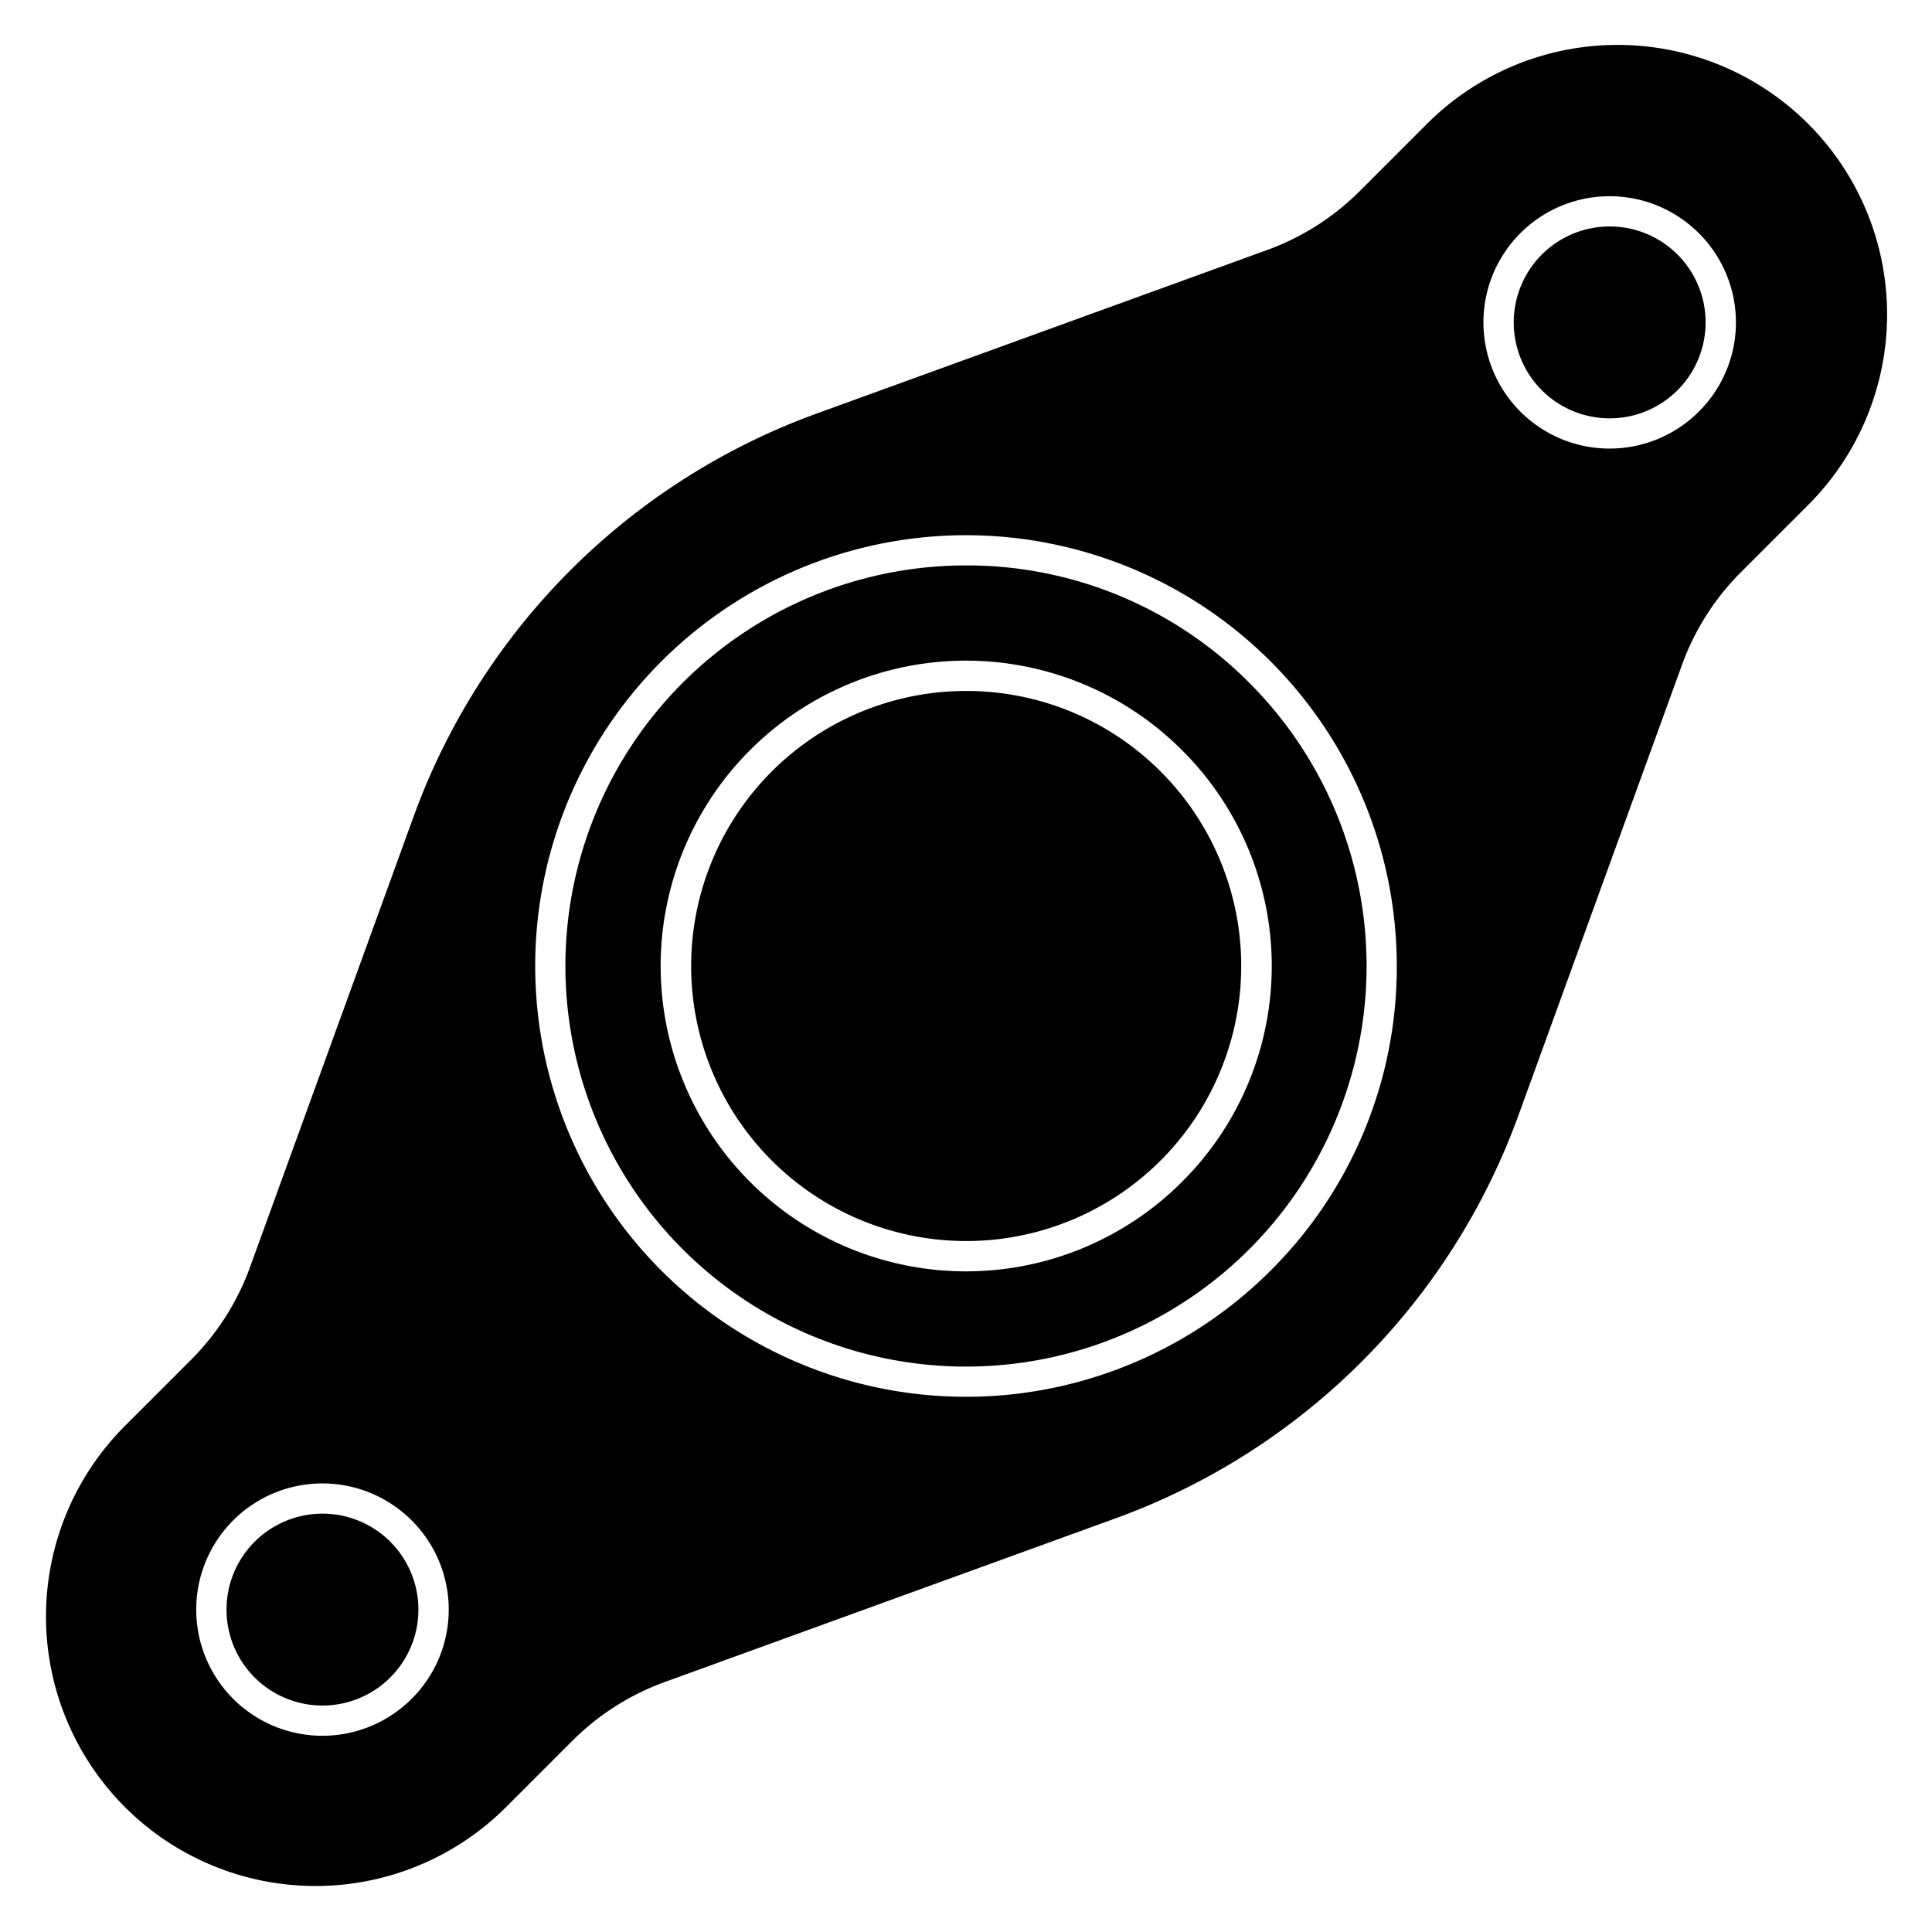
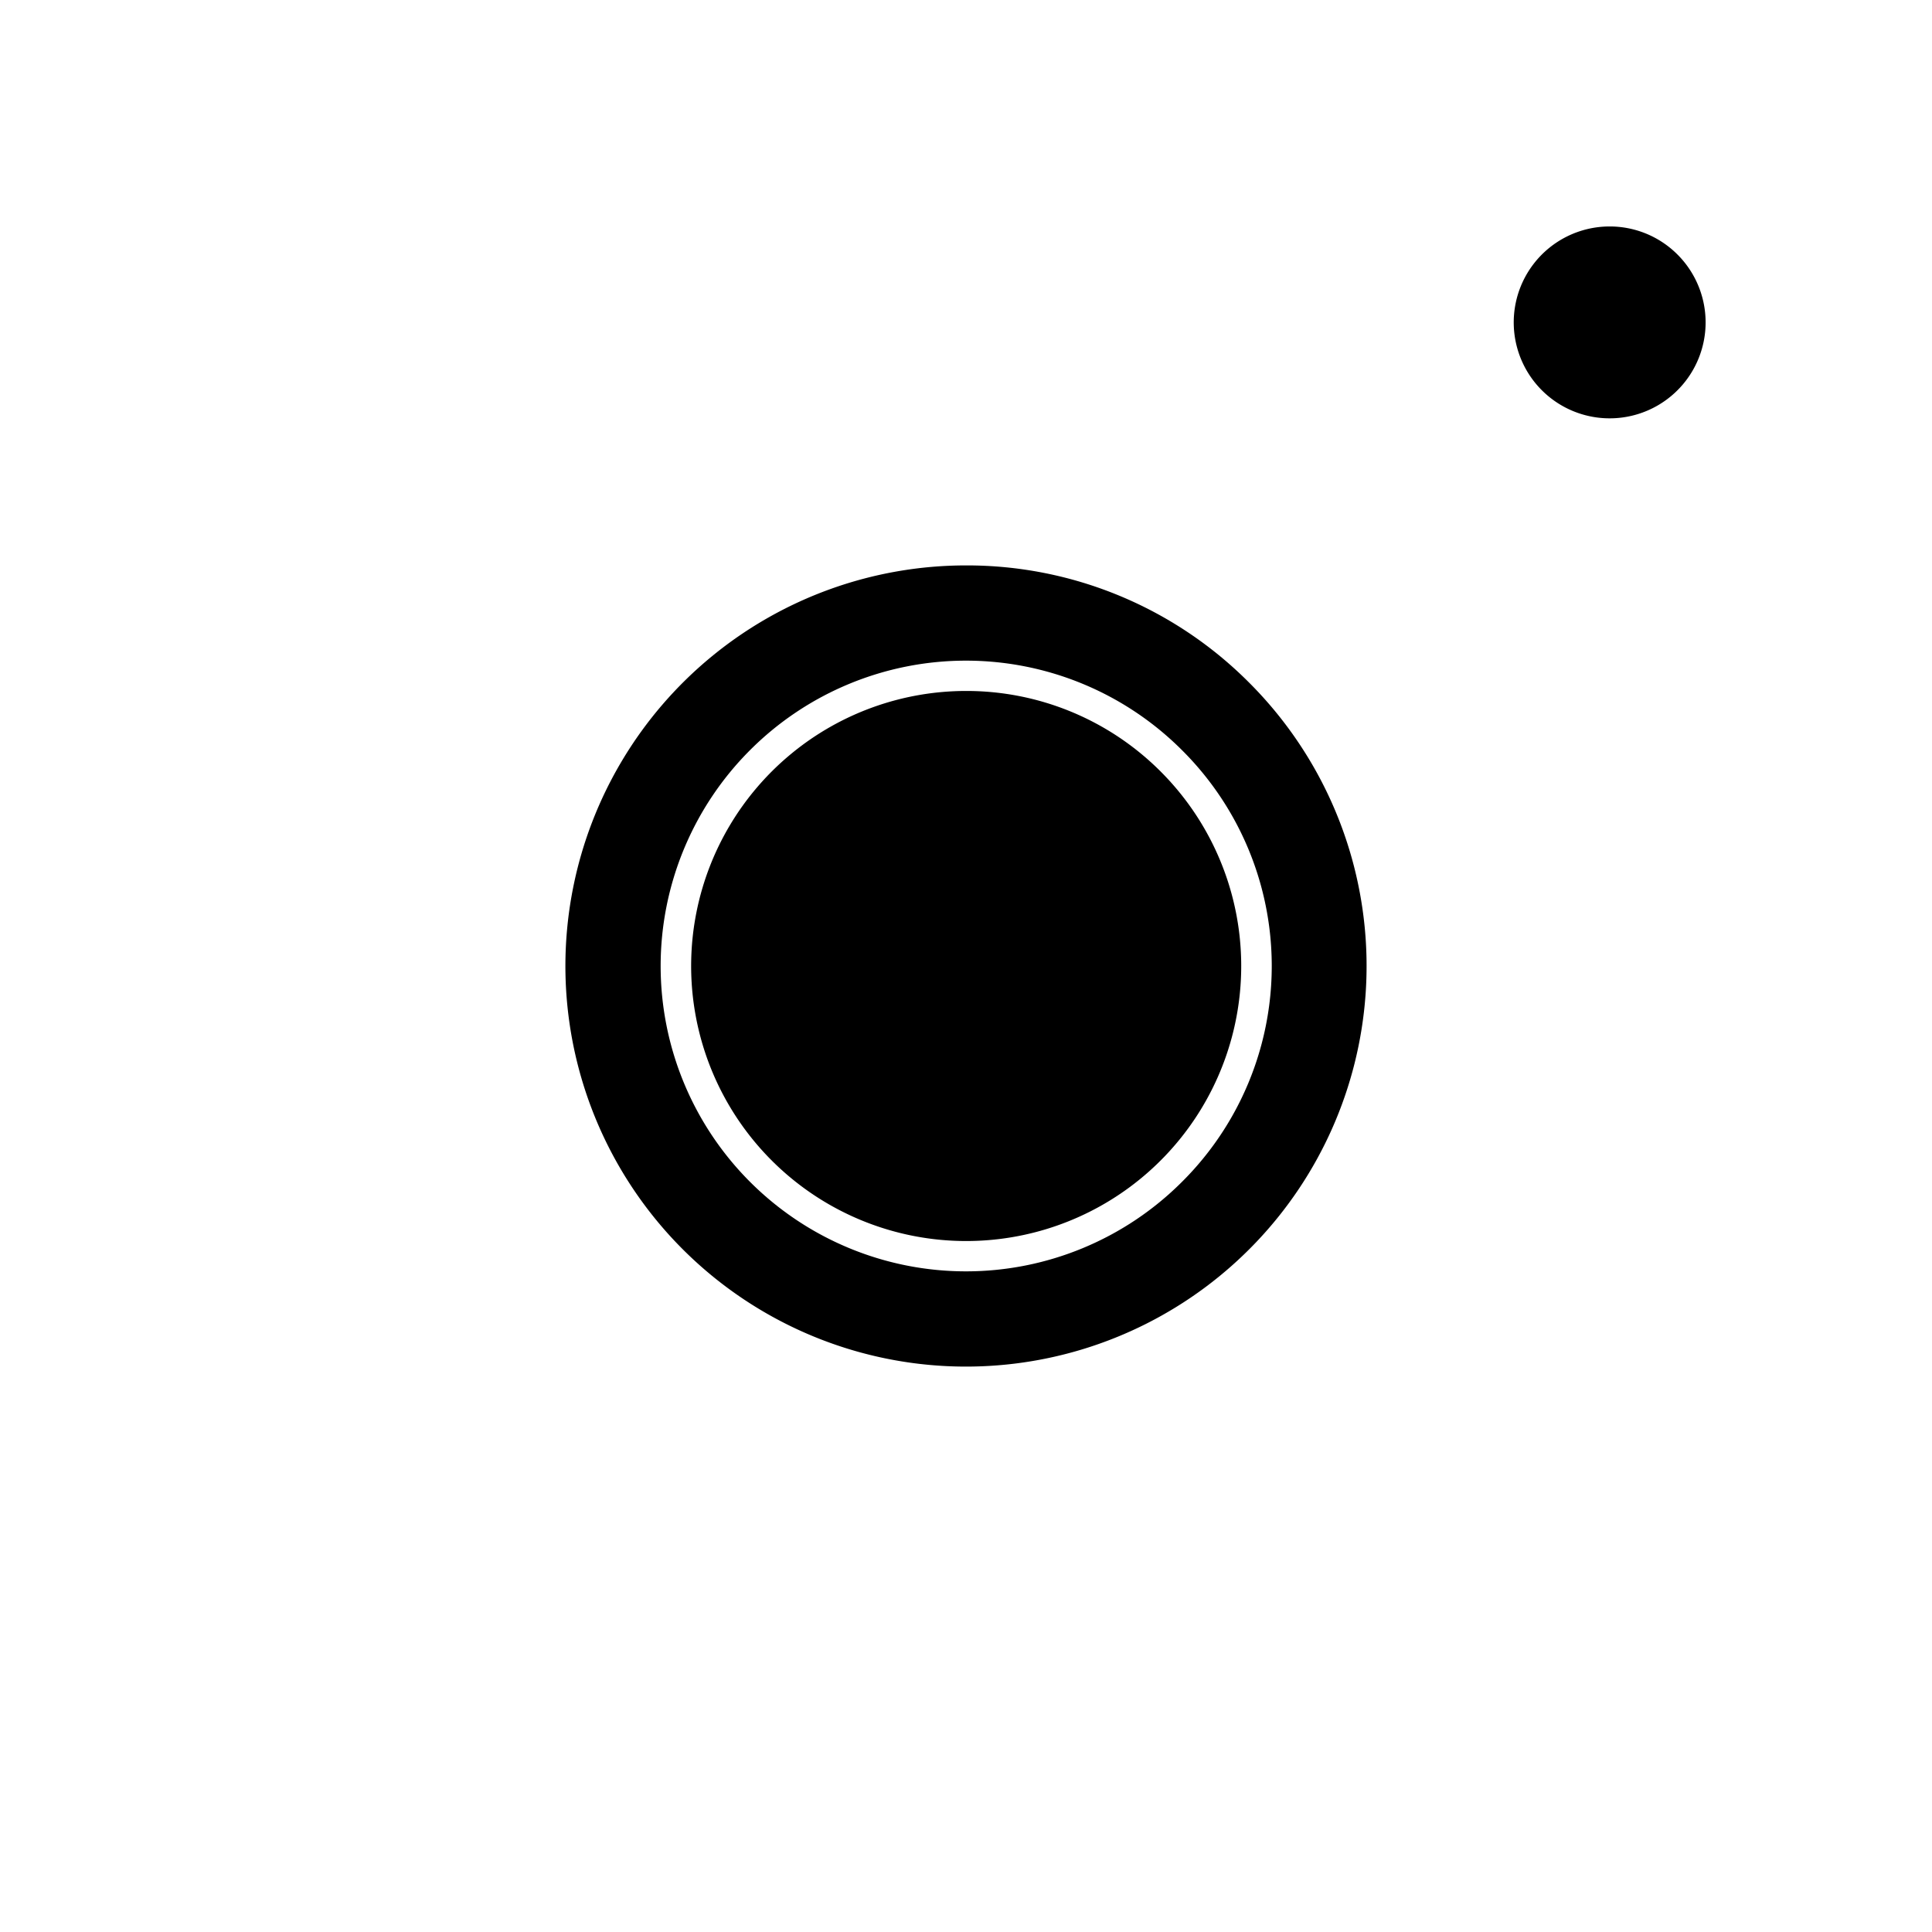
<svg xmlns="http://www.w3.org/2000/svg" id="Layer_1" height="512" viewBox="0 0 512 512" width="512" data-name="Layer 1">
  <path d="m256 149.841a106.16 106.16 0 1 0 75.065 31.094 105.463 105.463 0 0 0 -75.065-31.094zm57.22 163.379a80.921 80.921 0 1 1 0-114.44 80.667 80.667 0 0 1 0 114.44z" />
-   <path d="m85.439 401.135a25.426 25.426 0 1 0 17.988 7.439 25.359 25.359 0 0 0 -17.988-7.439z" />
  <path d="m256 183.113a72.887 72.887 0 1 0 51.563 21.324 72.692 72.692 0 0 0 -51.563-21.324z" />
  <path d="m426.561 60.014a25.425 25.425 0 1 0 17.988 7.438 25.36 25.36 0 0 0 -17.988-7.438z" />
-   <path d="m378.07 32.92-17.8 17.8a66.955 66.955 0 0 1 -24.331 15.486l-119.339 43.327a178.4 178.4 0 0 0 -107.068 107.072l-43.325 119.335a66.94 66.94 0 0 1 -15.485 24.329l-17.8 17.8a71.425 71.425 0 0 0 101.008 101.011l17.8-17.8a66.947 66.947 0 0 1 24.331-15.486l119.339-43.327a178.4 178.4 0 0 0 107.068-107.067l43.325-119.34a66.936 66.936 0 0 1 15.485-24.328l17.8-17.8a71.425 71.425 0 1 0 -101.008-101.012zm-268.987 417.285a33.438 33.438 0 1 1 0-47.288 33.335 33.335 0 0 1 0 47.288zm227.639-113.482a114.161 114.161 0 1 1 33.436-80.723 113.415 113.415 0 0 1 -33.436 80.723zm113.483-227.639a33.438 33.438 0 1 1 0-47.289 33.34 33.34 0 0 1 0 47.289z" />
</svg>